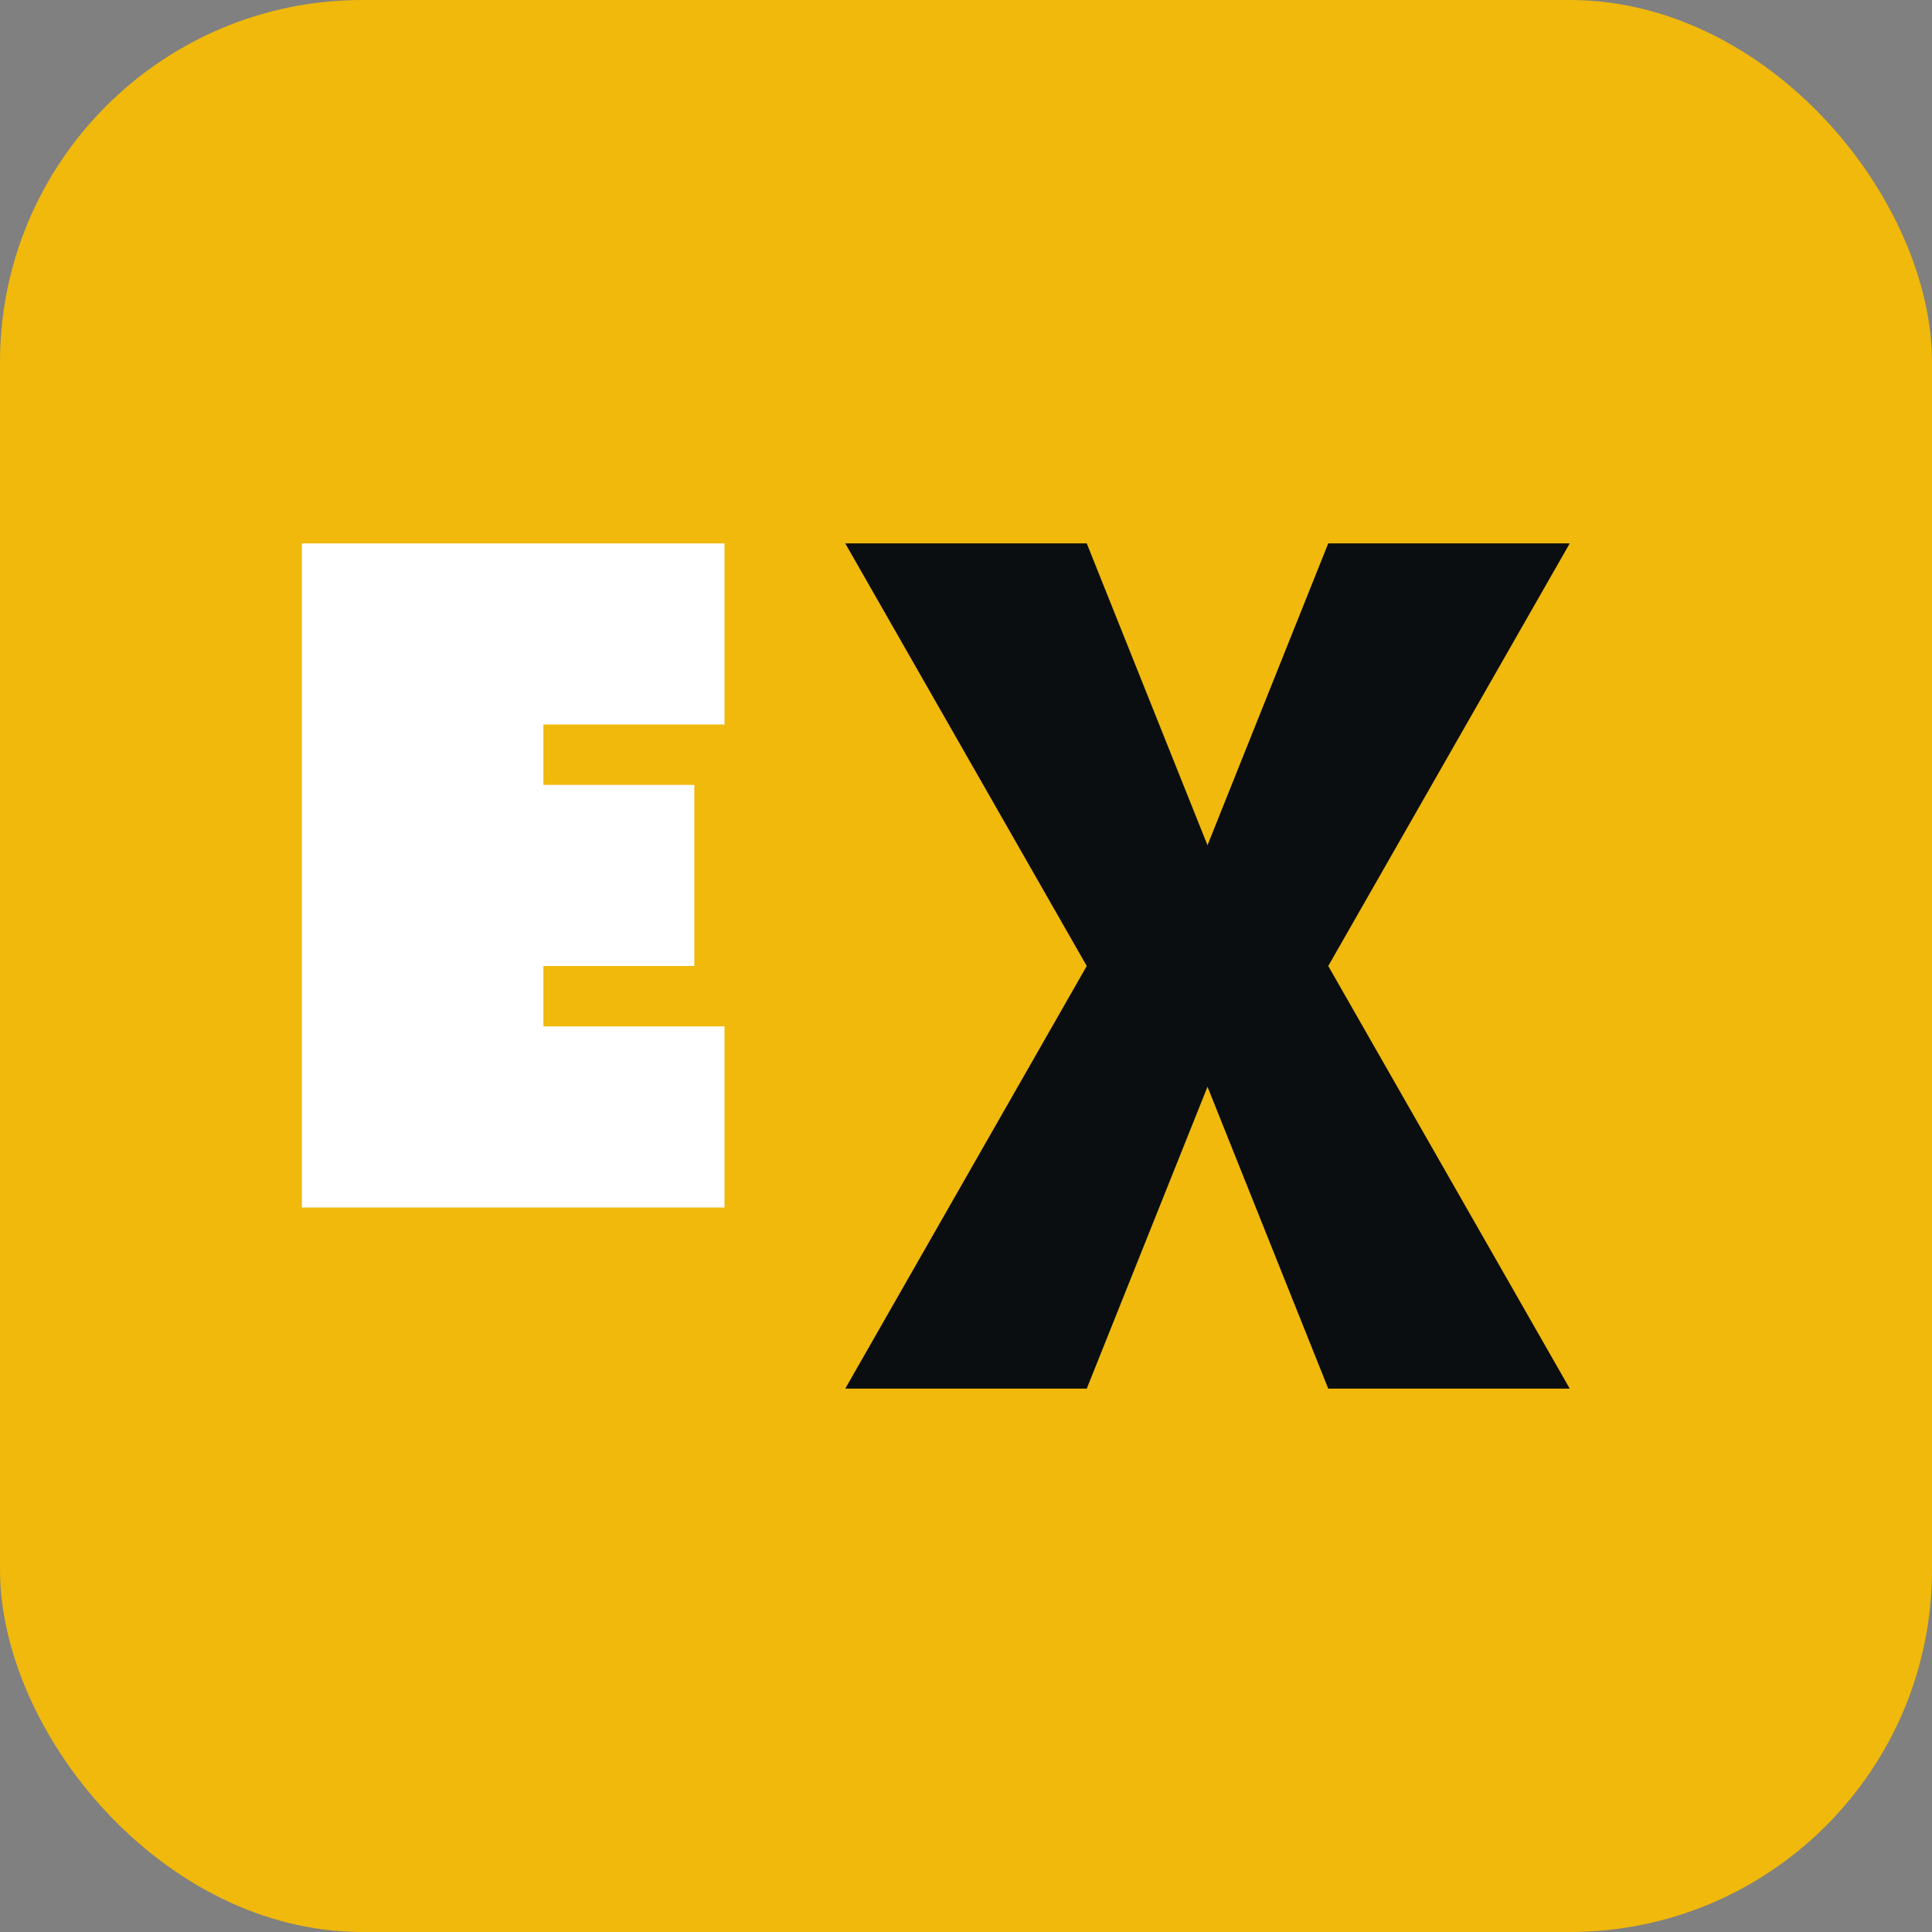
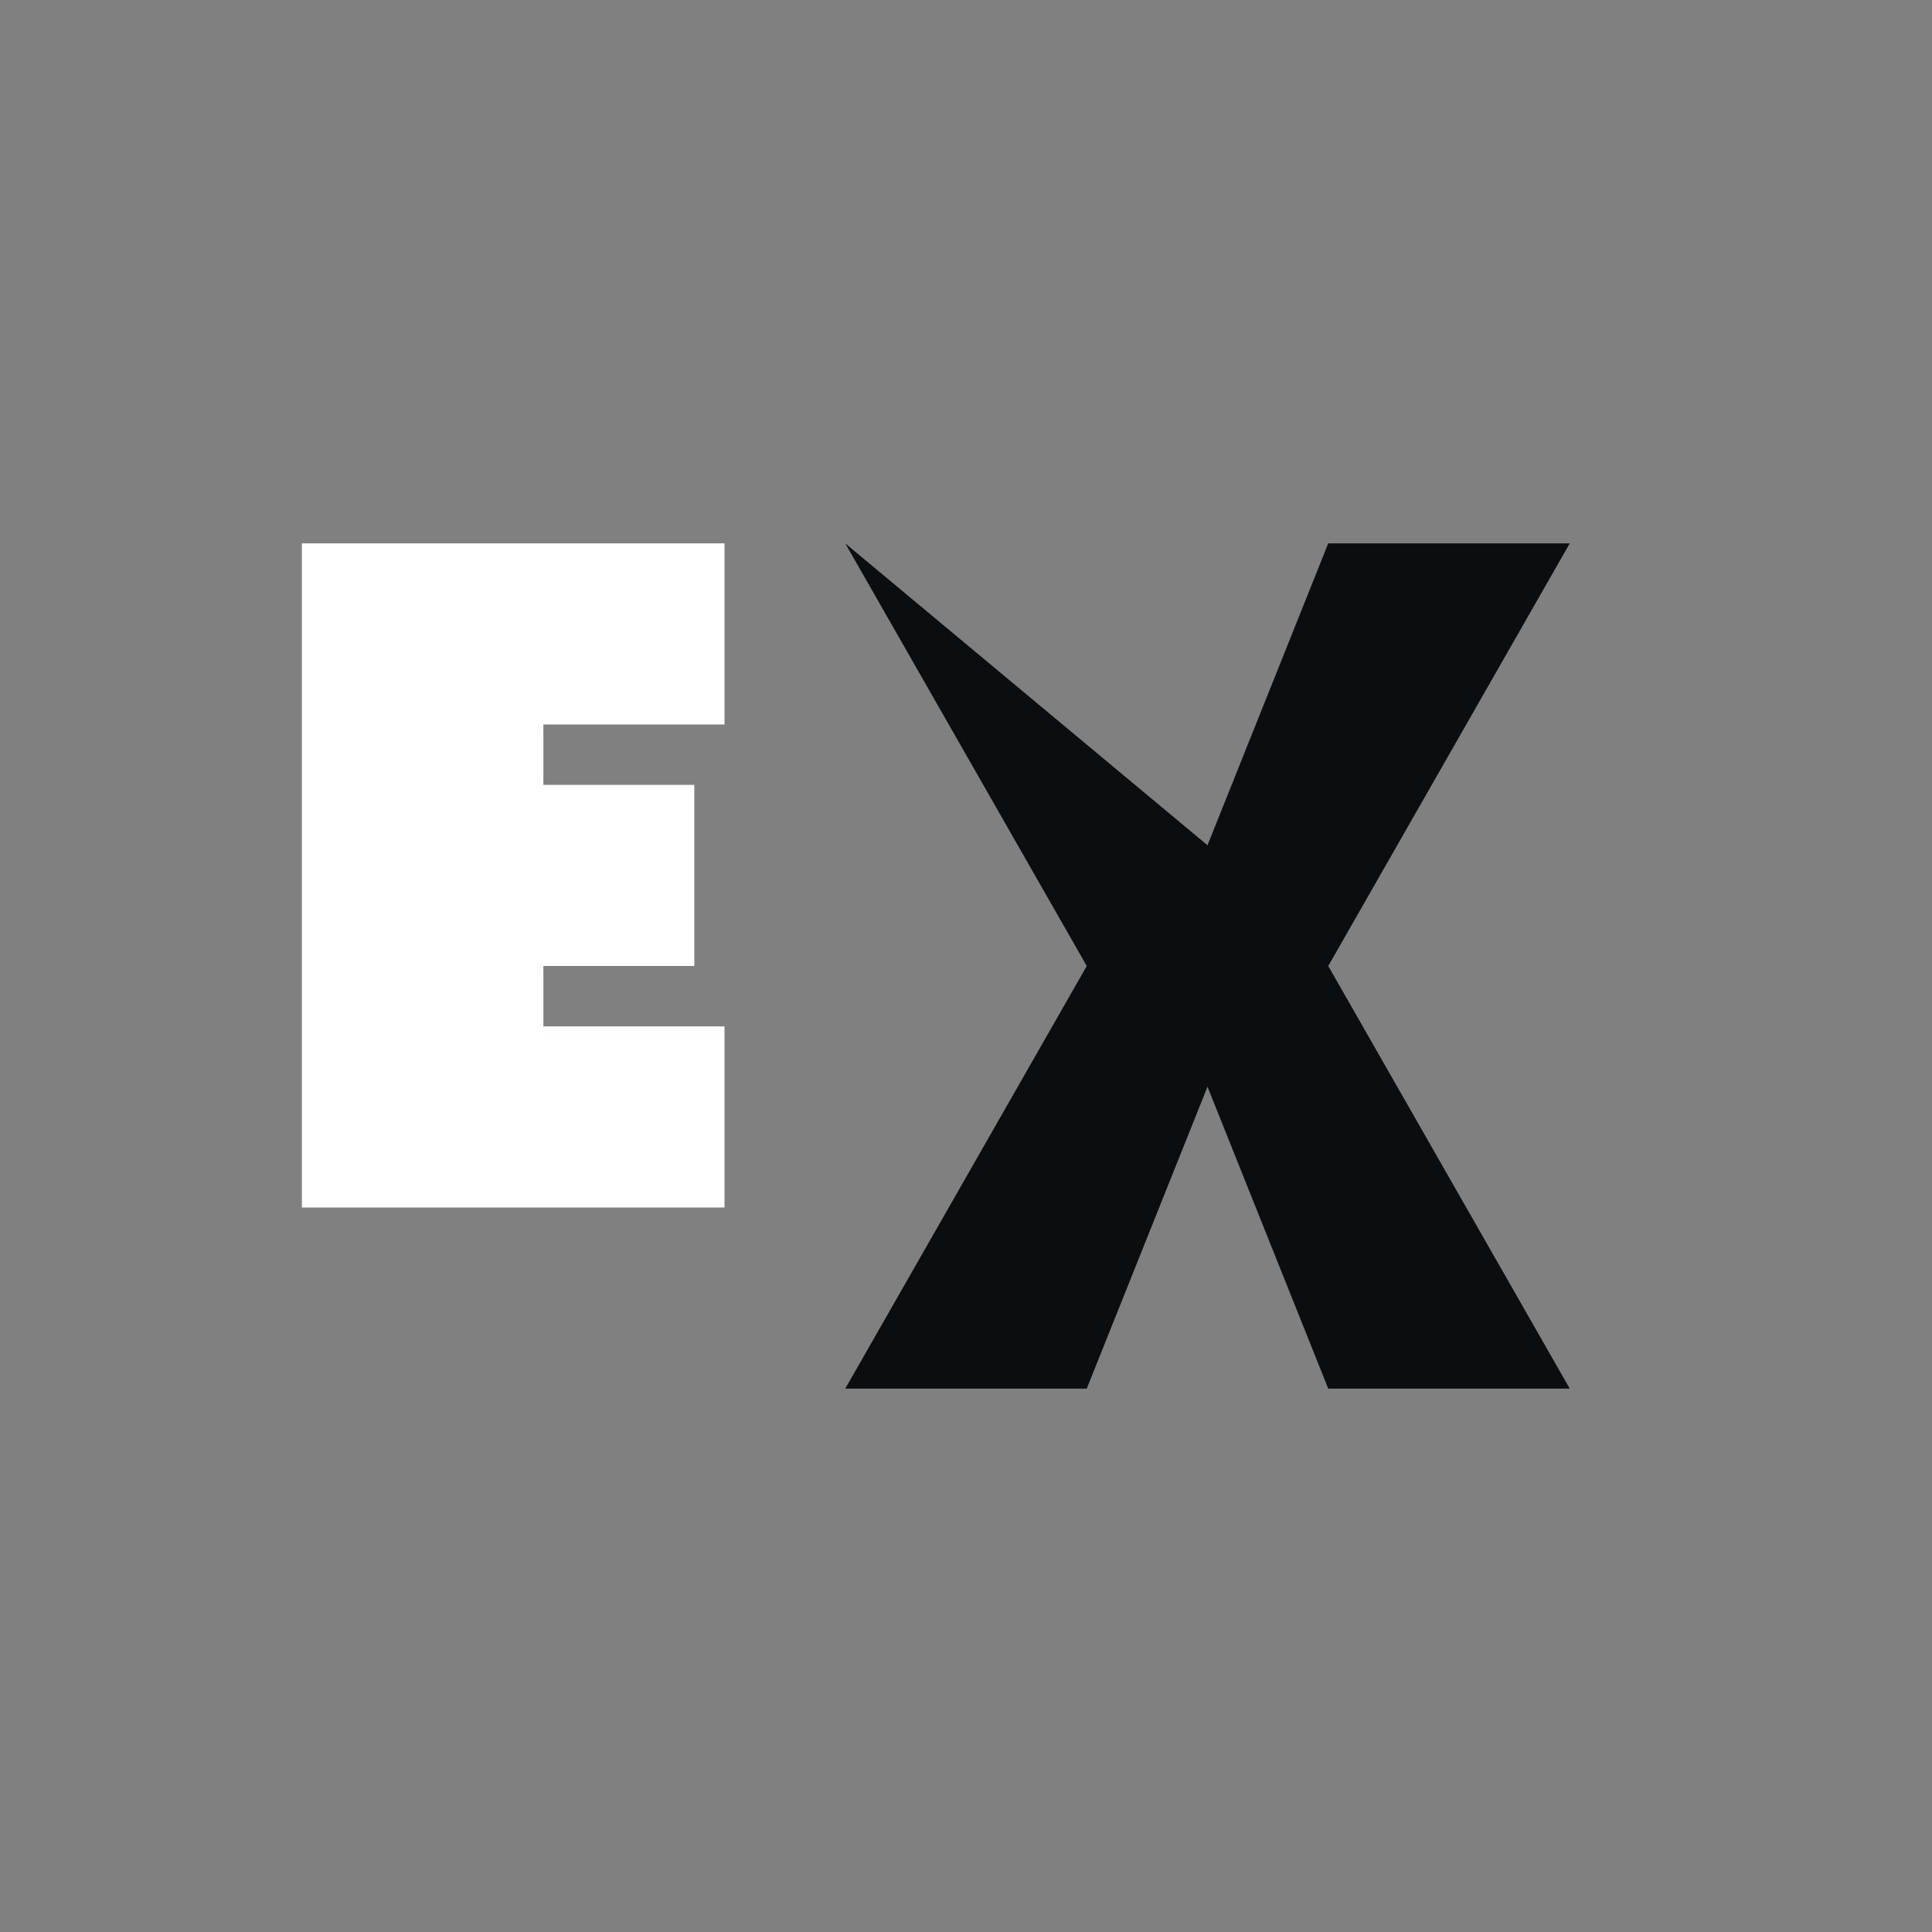
<svg xmlns="http://www.w3.org/2000/svg" width="64" height="64" viewBox="0 0 64 64" fill="none">
  <rect x="0" y="0" width="64" height="64" fill="#808080" stroke="none" />
-   <rect width="64" height="64" rx="12" fill="#F0B90B" />
  <g transform="translate(8, 16)">
    <path d="M 2 2 L 16 2 L 16 8 L 10 8 L 10 10 L 15 10 L 15 16 L 10 16 L 10 18 L 16 18 L 16 24 L 2 24 Z" fill="white" />
-     <path d="M 20 2 L 28 2 L 32 12 L 36 2 L 44 2 L 36 16 L 44 30 L 36 30 L 32 20 L 28 30 L 20 30 L 28 16 Z" fill="#0B0E11" />
+     <path d="M 20 2 L 32 12 L 36 2 L 44 2 L 36 16 L 44 30 L 36 30 L 32 20 L 28 30 L 20 30 L 28 16 Z" fill="#0B0E11" />
  </g>
</svg>